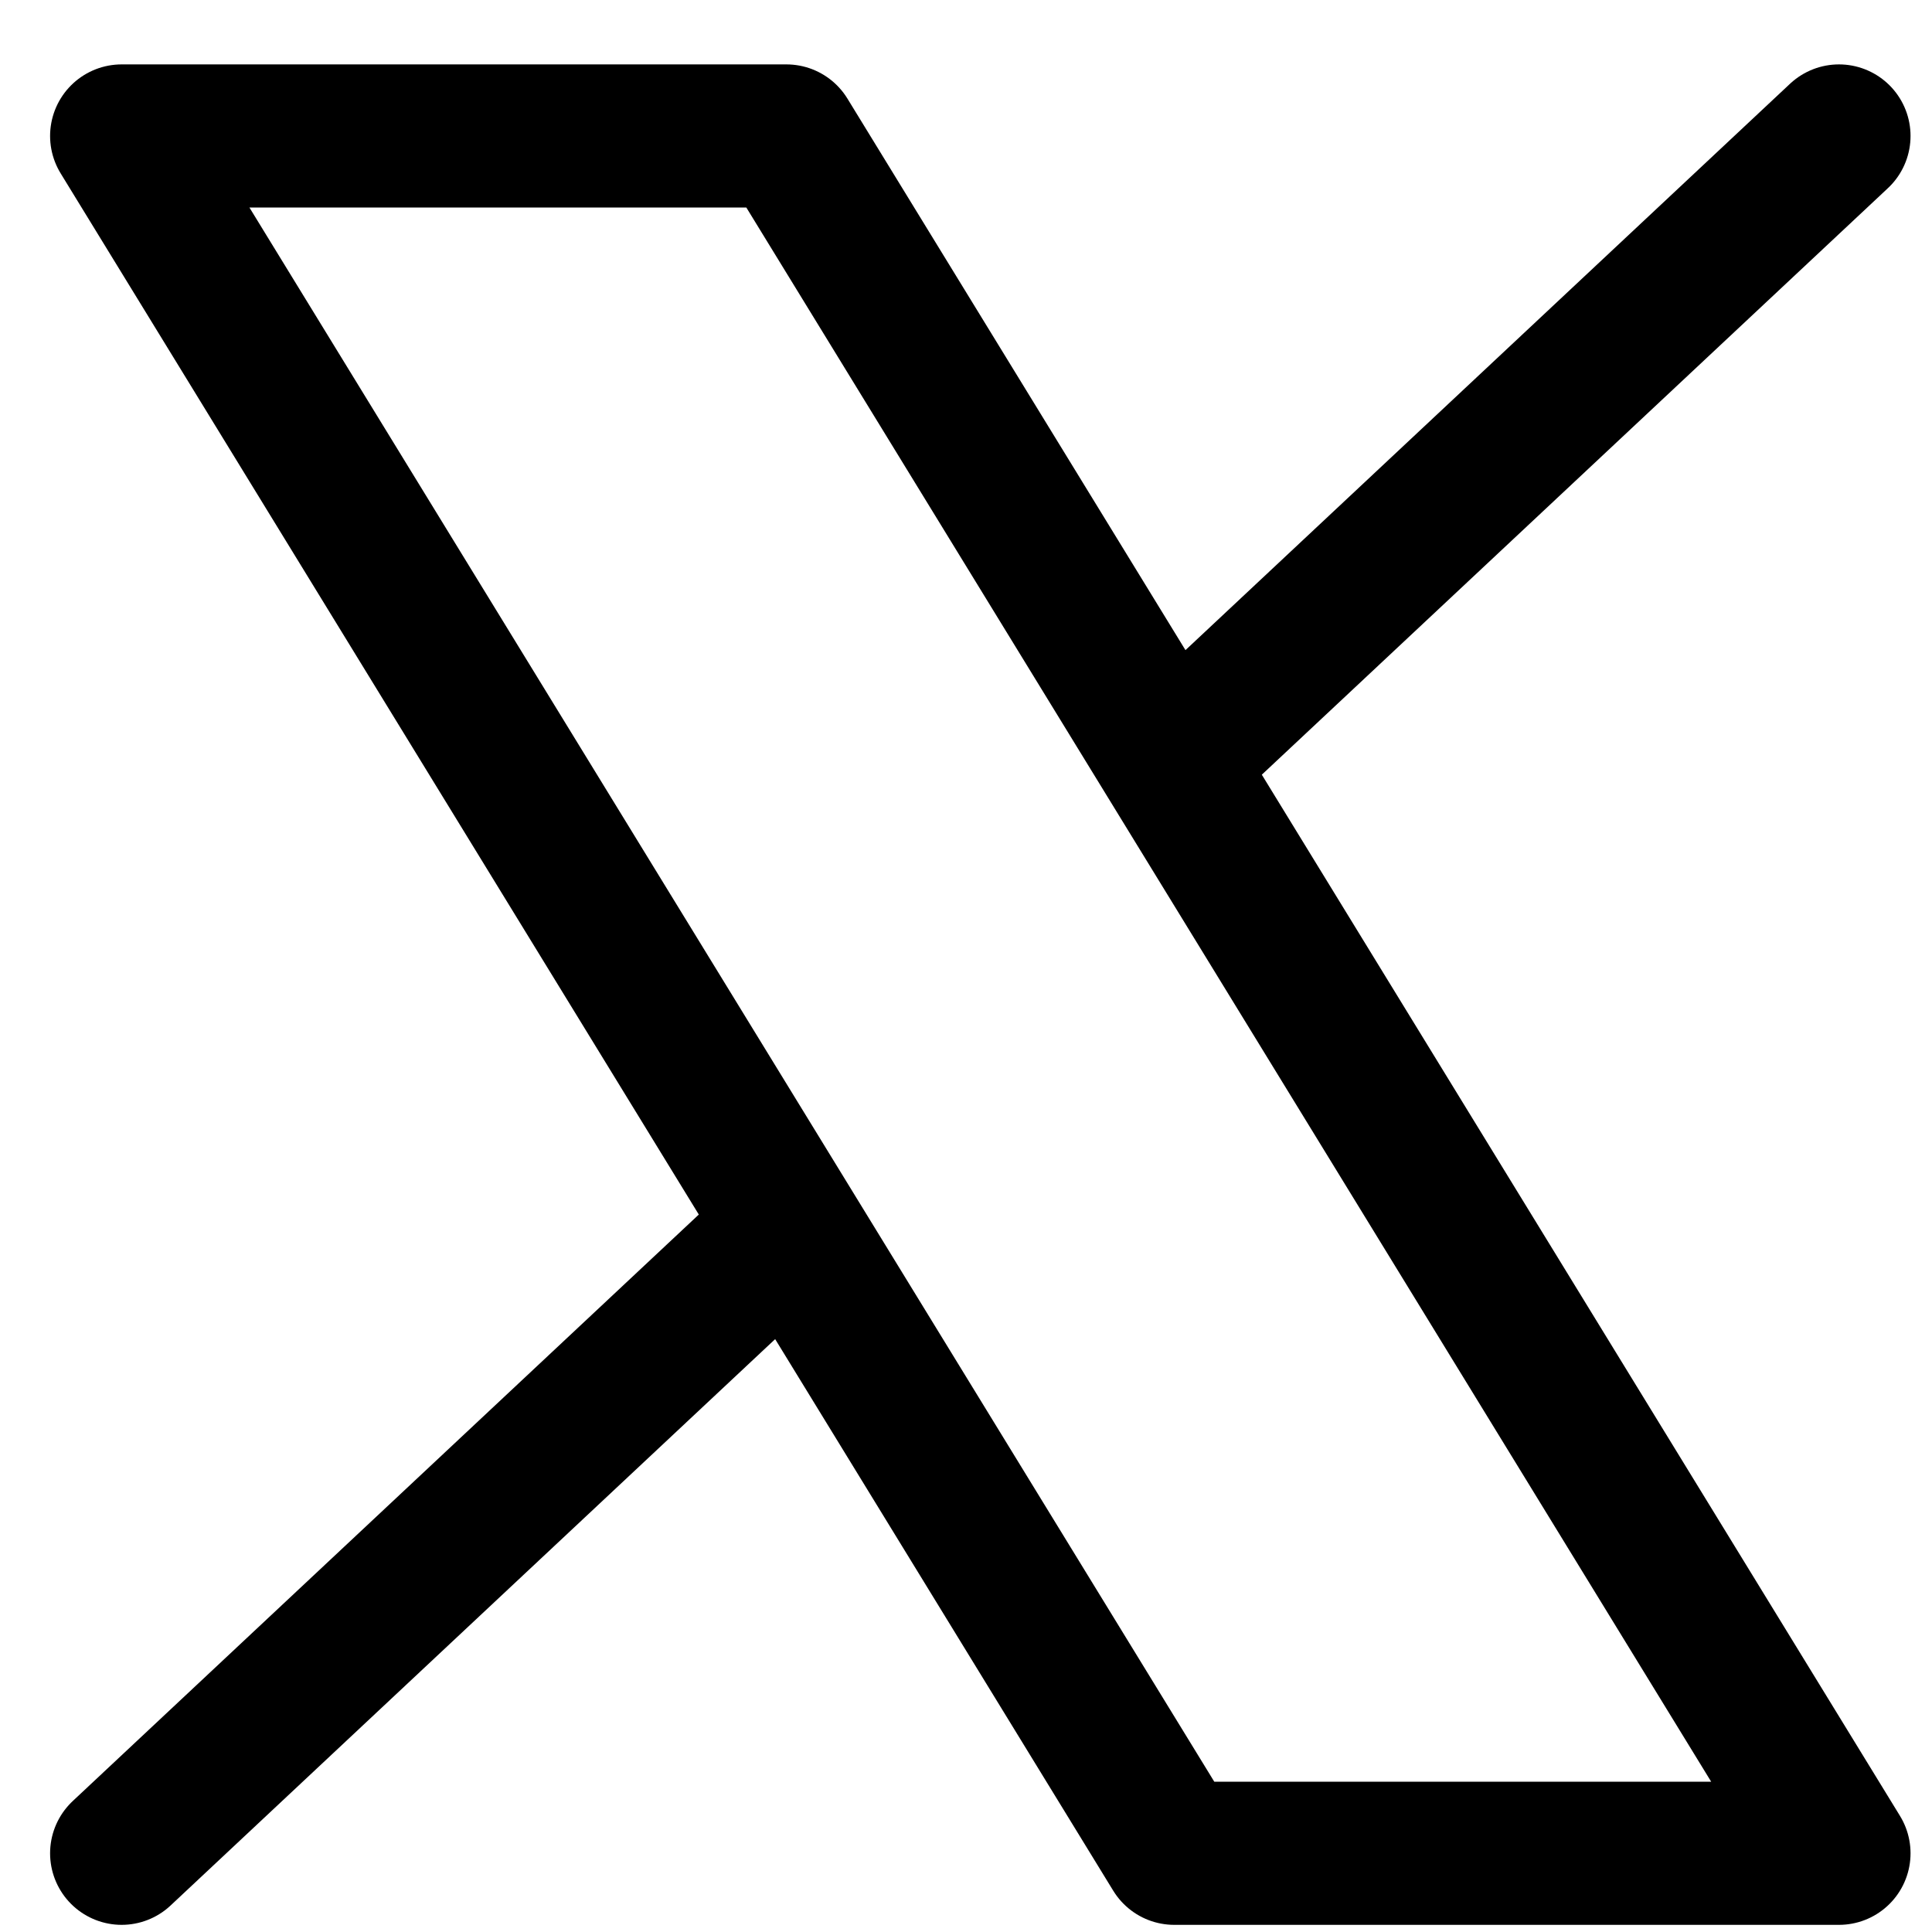
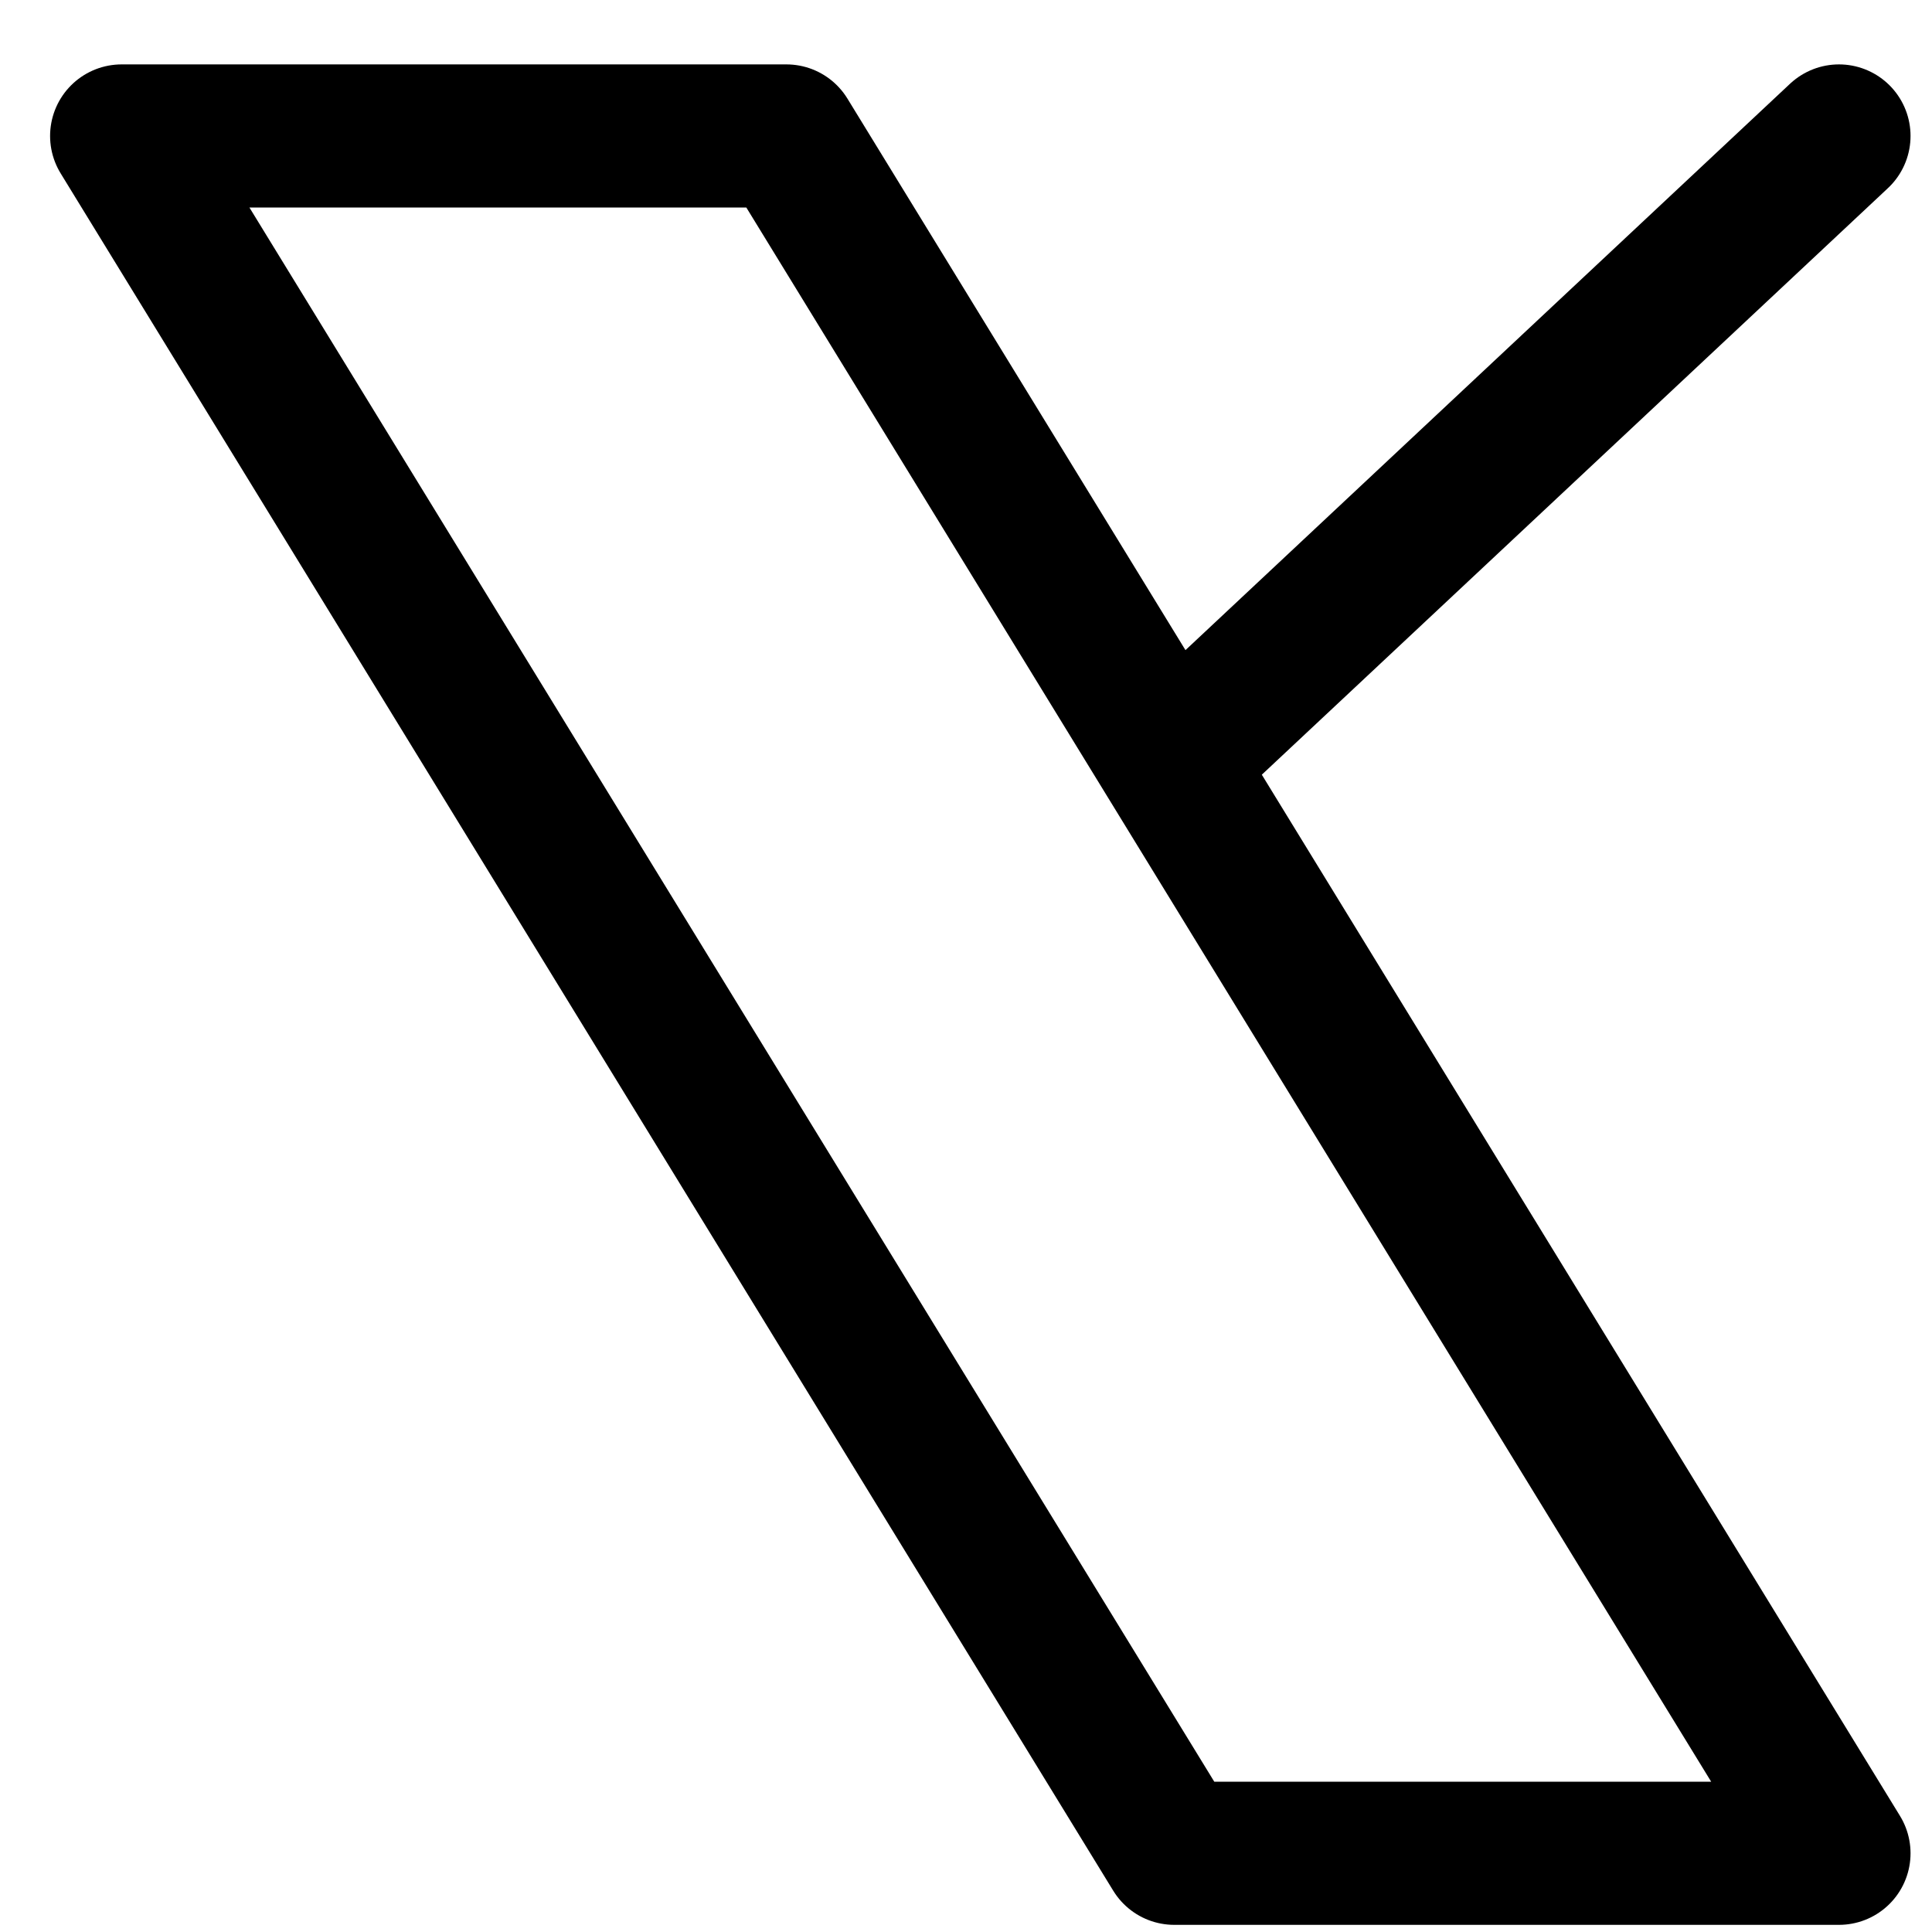
<svg xmlns="http://www.w3.org/2000/svg" width="27" height="27" viewBox="0 0 27 27" fill="none">
  <path d="M25.7 25.9L10.99 1.9H1.7L16.41 25.9H25.7Z" stroke="black" stroke-width="2" stroke-linecap="round" stroke-linejoin="round" />
-   <path d="M1.7 25.9L10.99 17.197" stroke="black" stroke-width="2" stroke-linecap="round" stroke-linejoin="round" />
  <path d="M16.41 10.603L25.7 1.9" stroke="black" stroke-width="2" stroke-linecap="round" stroke-linejoin="round" />
</svg>